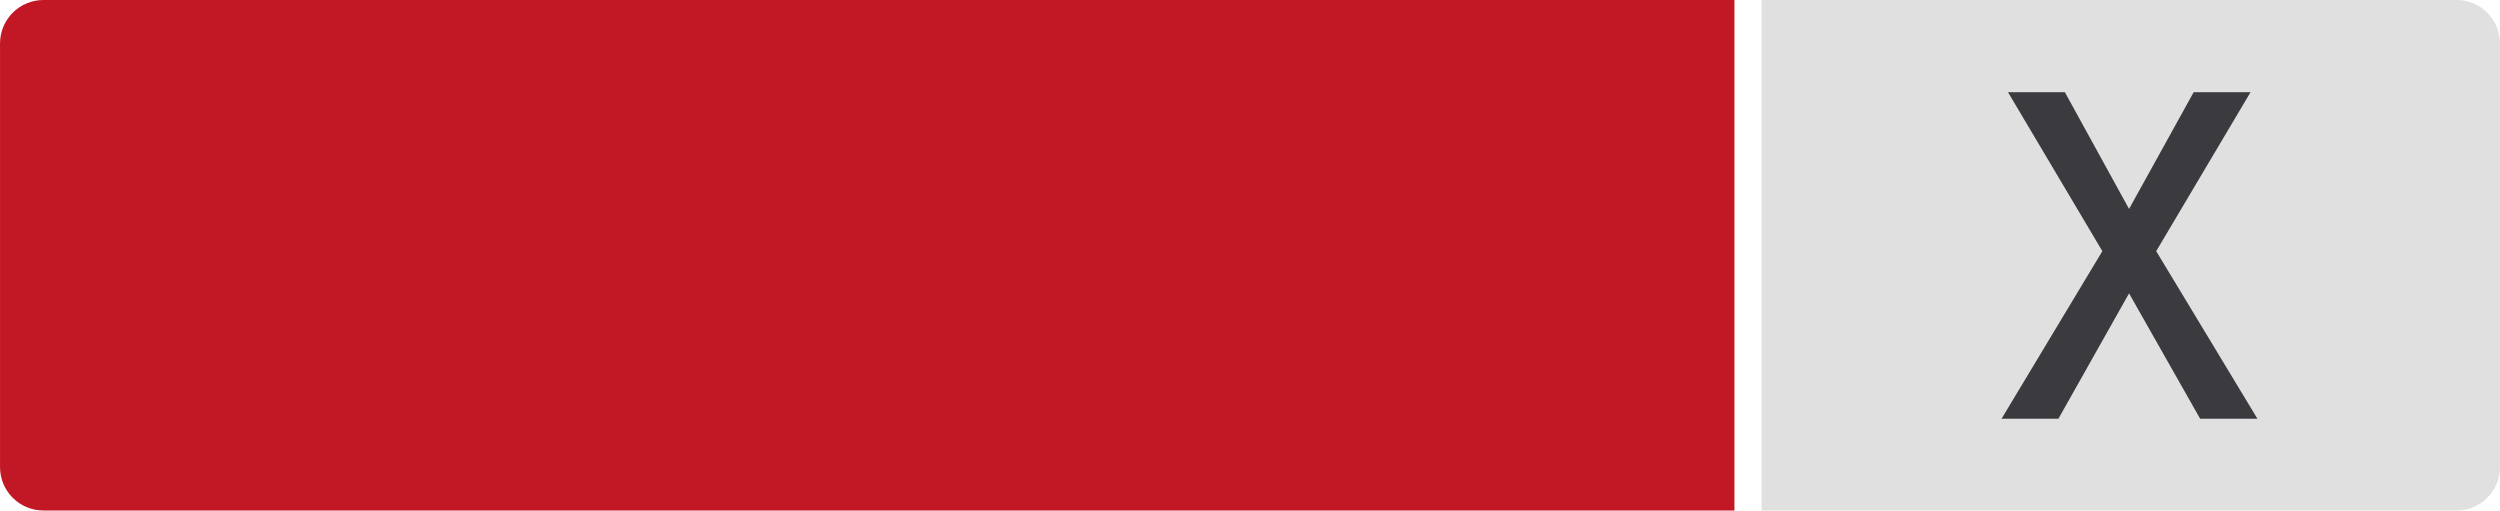
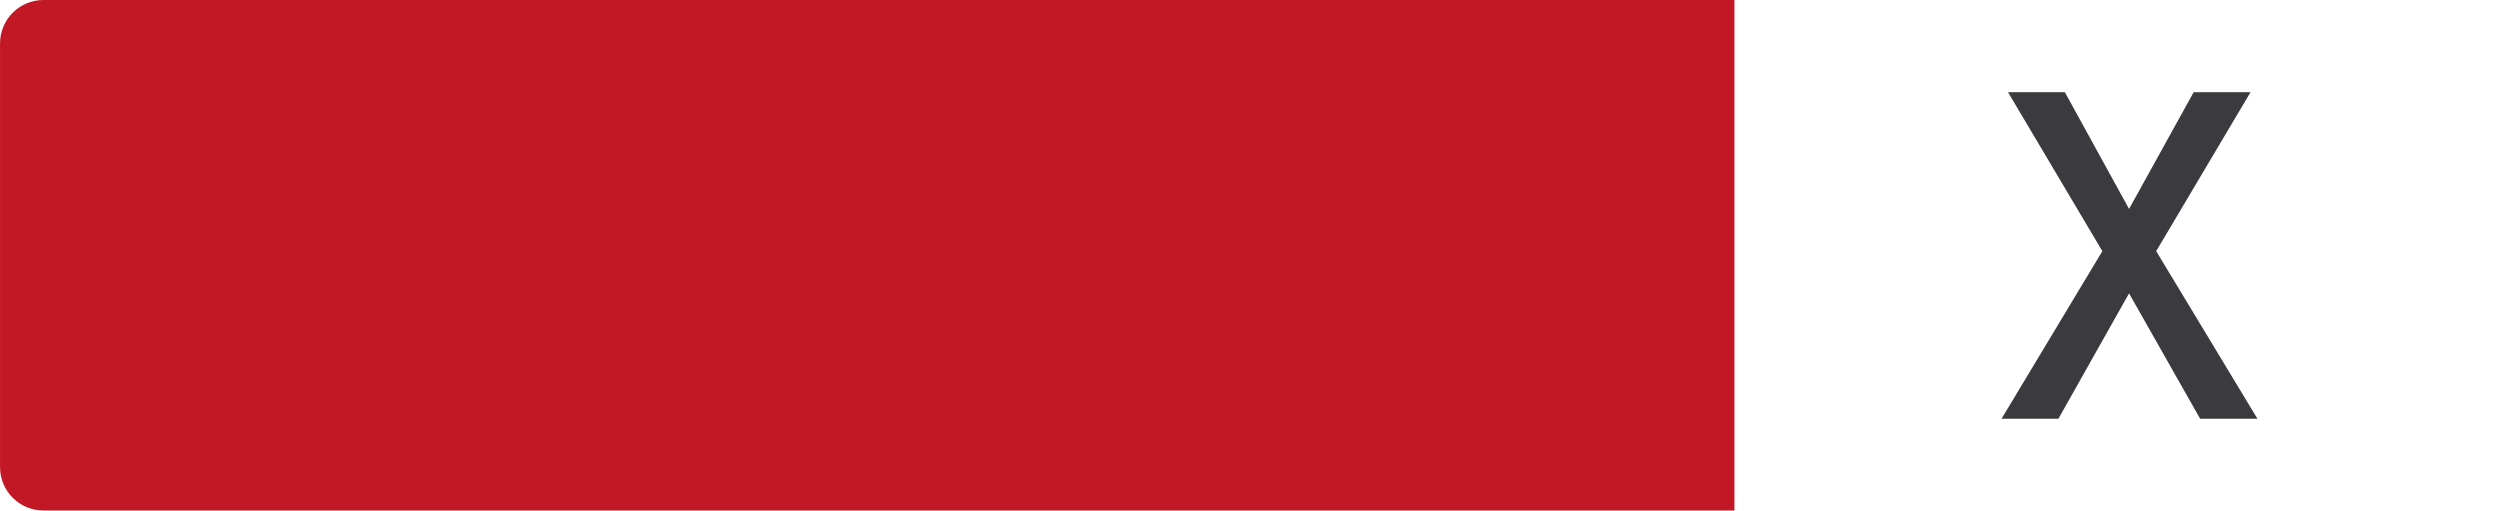
<svg xmlns="http://www.w3.org/2000/svg" id="_レイヤー_1" data-name="レイヤー 1" width="20.47mm" height="4.18mm" viewBox="0 0 58.03 11.85">
  <defs>
    <style>
      .cls-1 {
        fill: #e0e0e0;
      }

      .cls-2 {
        fill: #3b3b3f;
      }

      .cls-3 {
        fill: #c21825;
      }
    </style>
  </defs>
-   <path class="cls-1" d="M40.89,11.85h16.13c.56,0,1.01-.45,1.01-1.01V1.01c0-.56-.45-1.01-1.01-1.01h-16.13V11.85Z" />
  <polygon class="cls-2" points="51.07 9.72 49.42 6.81 47.78 9.72 46.46 9.72 48.8 5.83 46.61 2.14 47.93 2.14 49.42 4.85 50.92 2.14 52.24 2.14 50.05 5.83 52.4 9.72 51.07 9.72" />
  <path class="cls-3" d="M40.26,0H1.01C.45,0,0,.45,0,1.01V10.84c0,.56,.45,1.01,1.01,1.01H40.26V0Z" />
</svg>